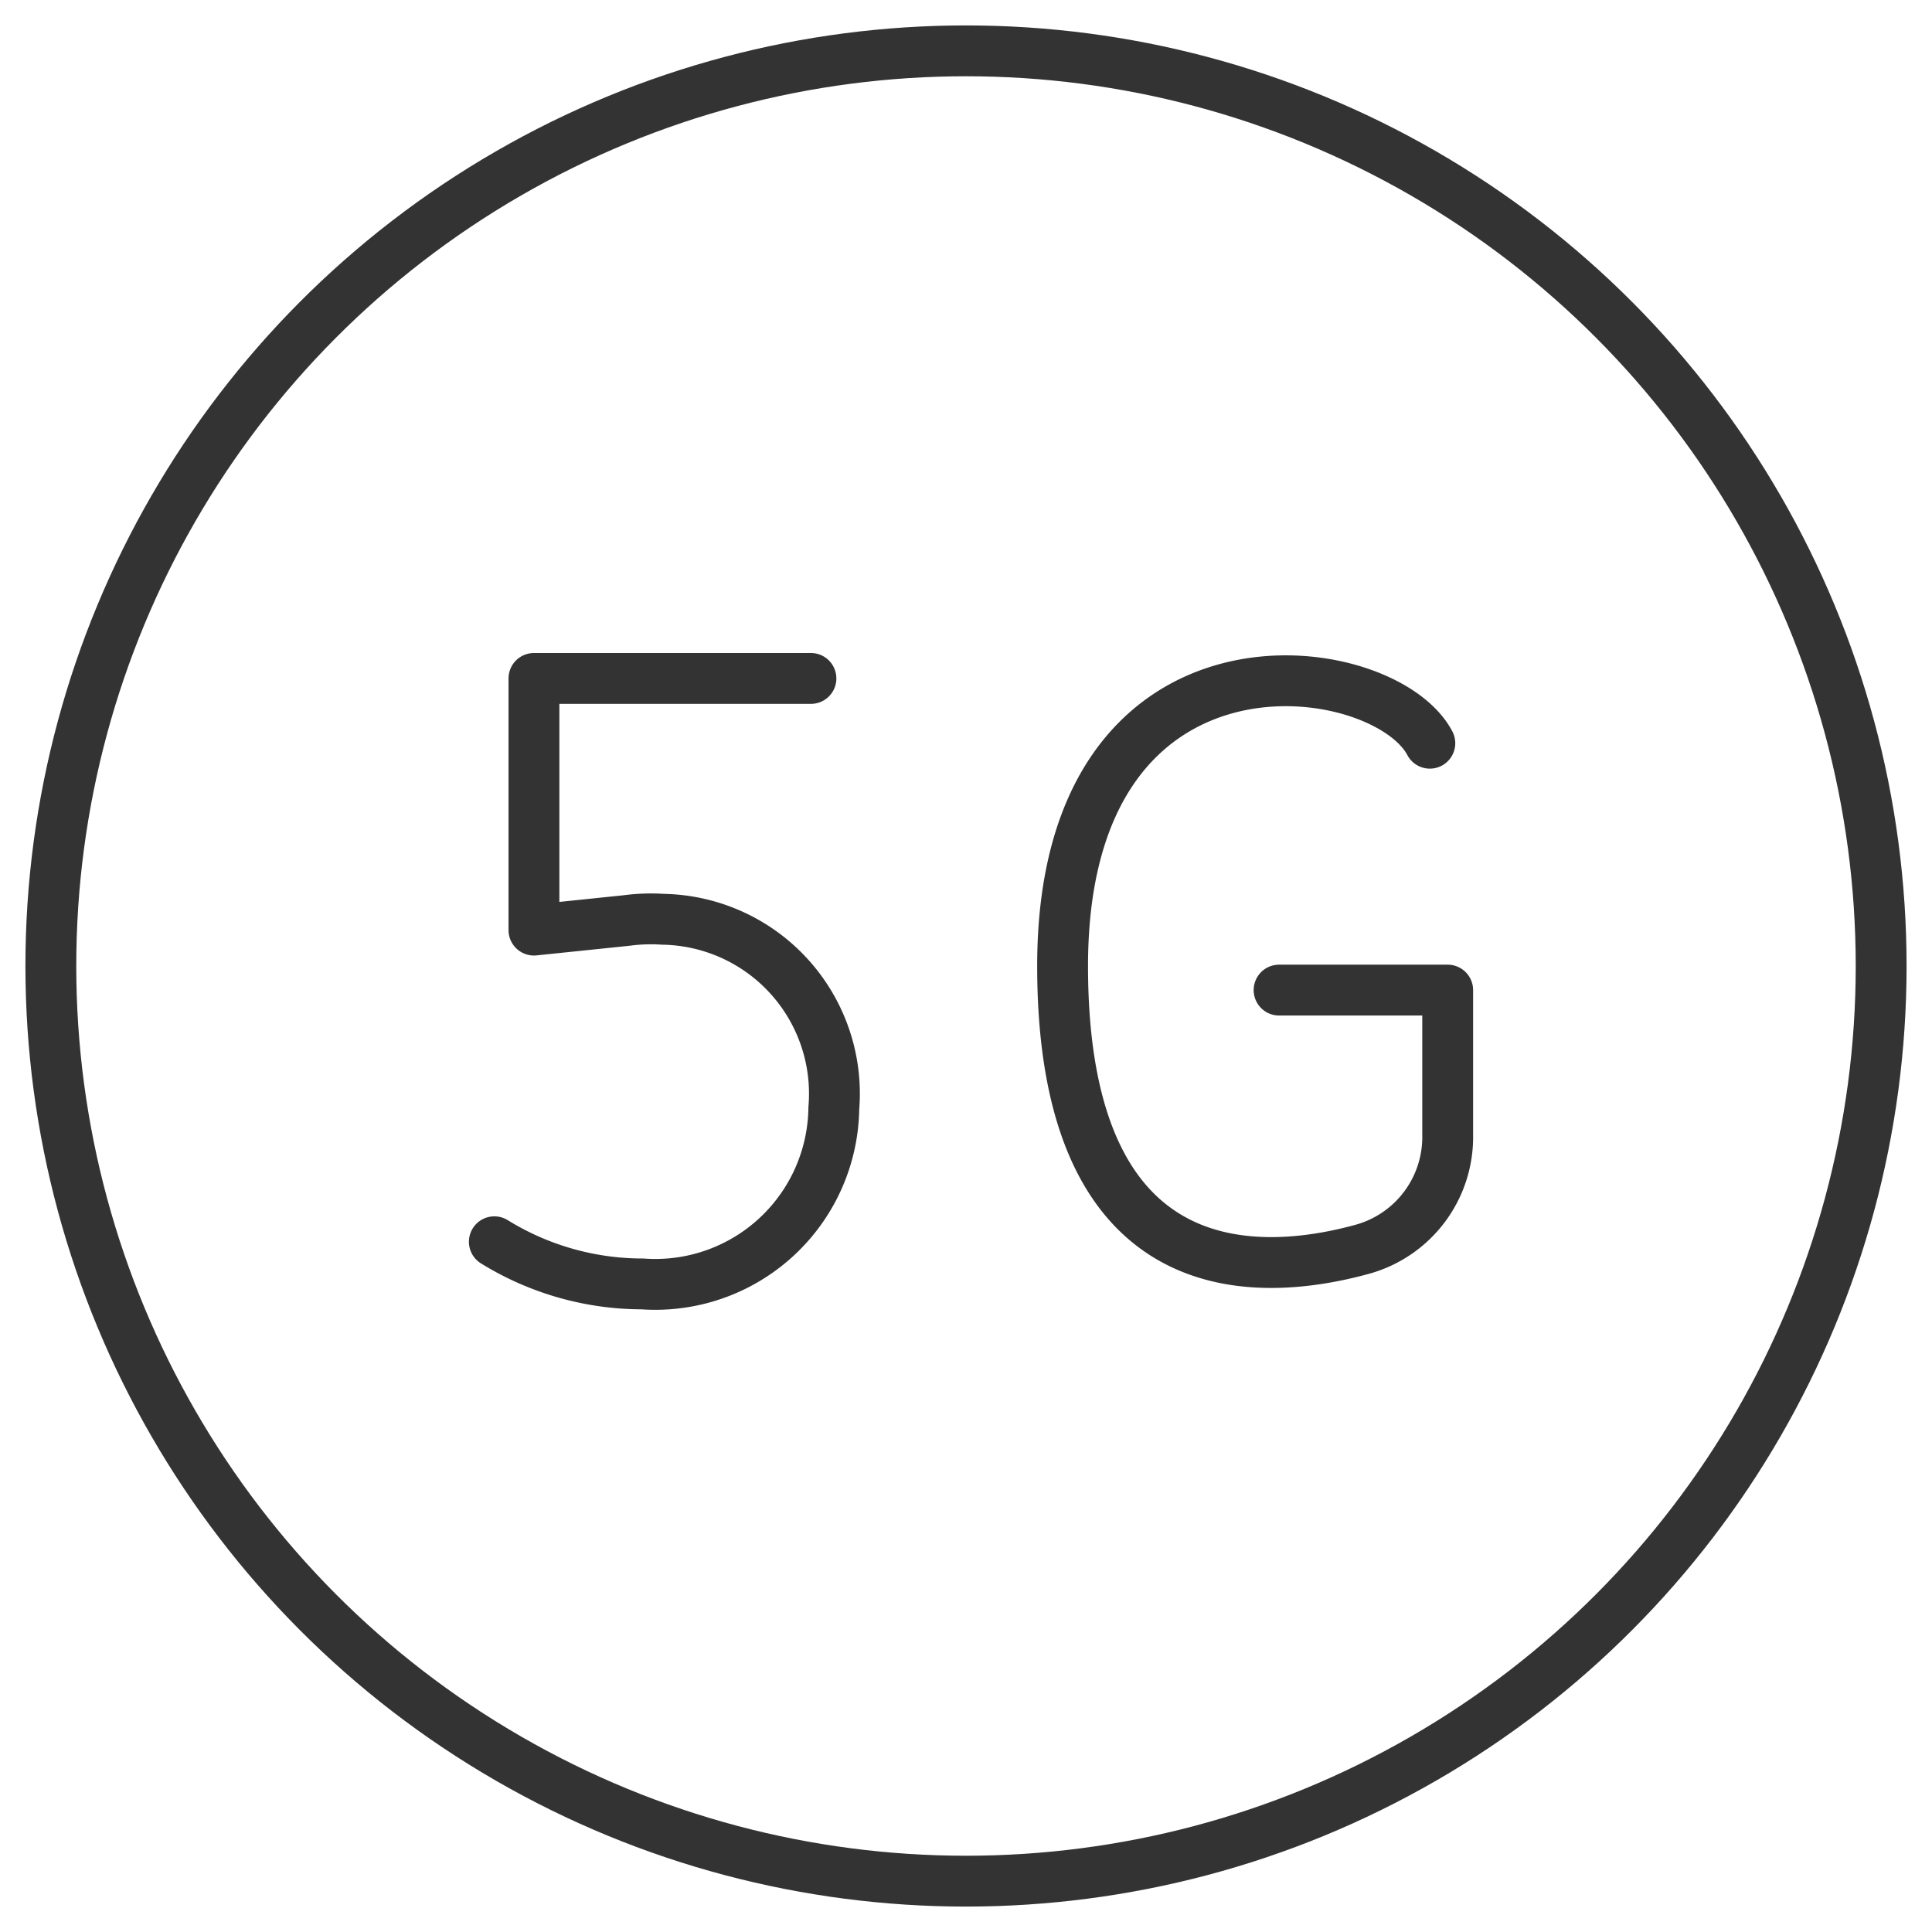
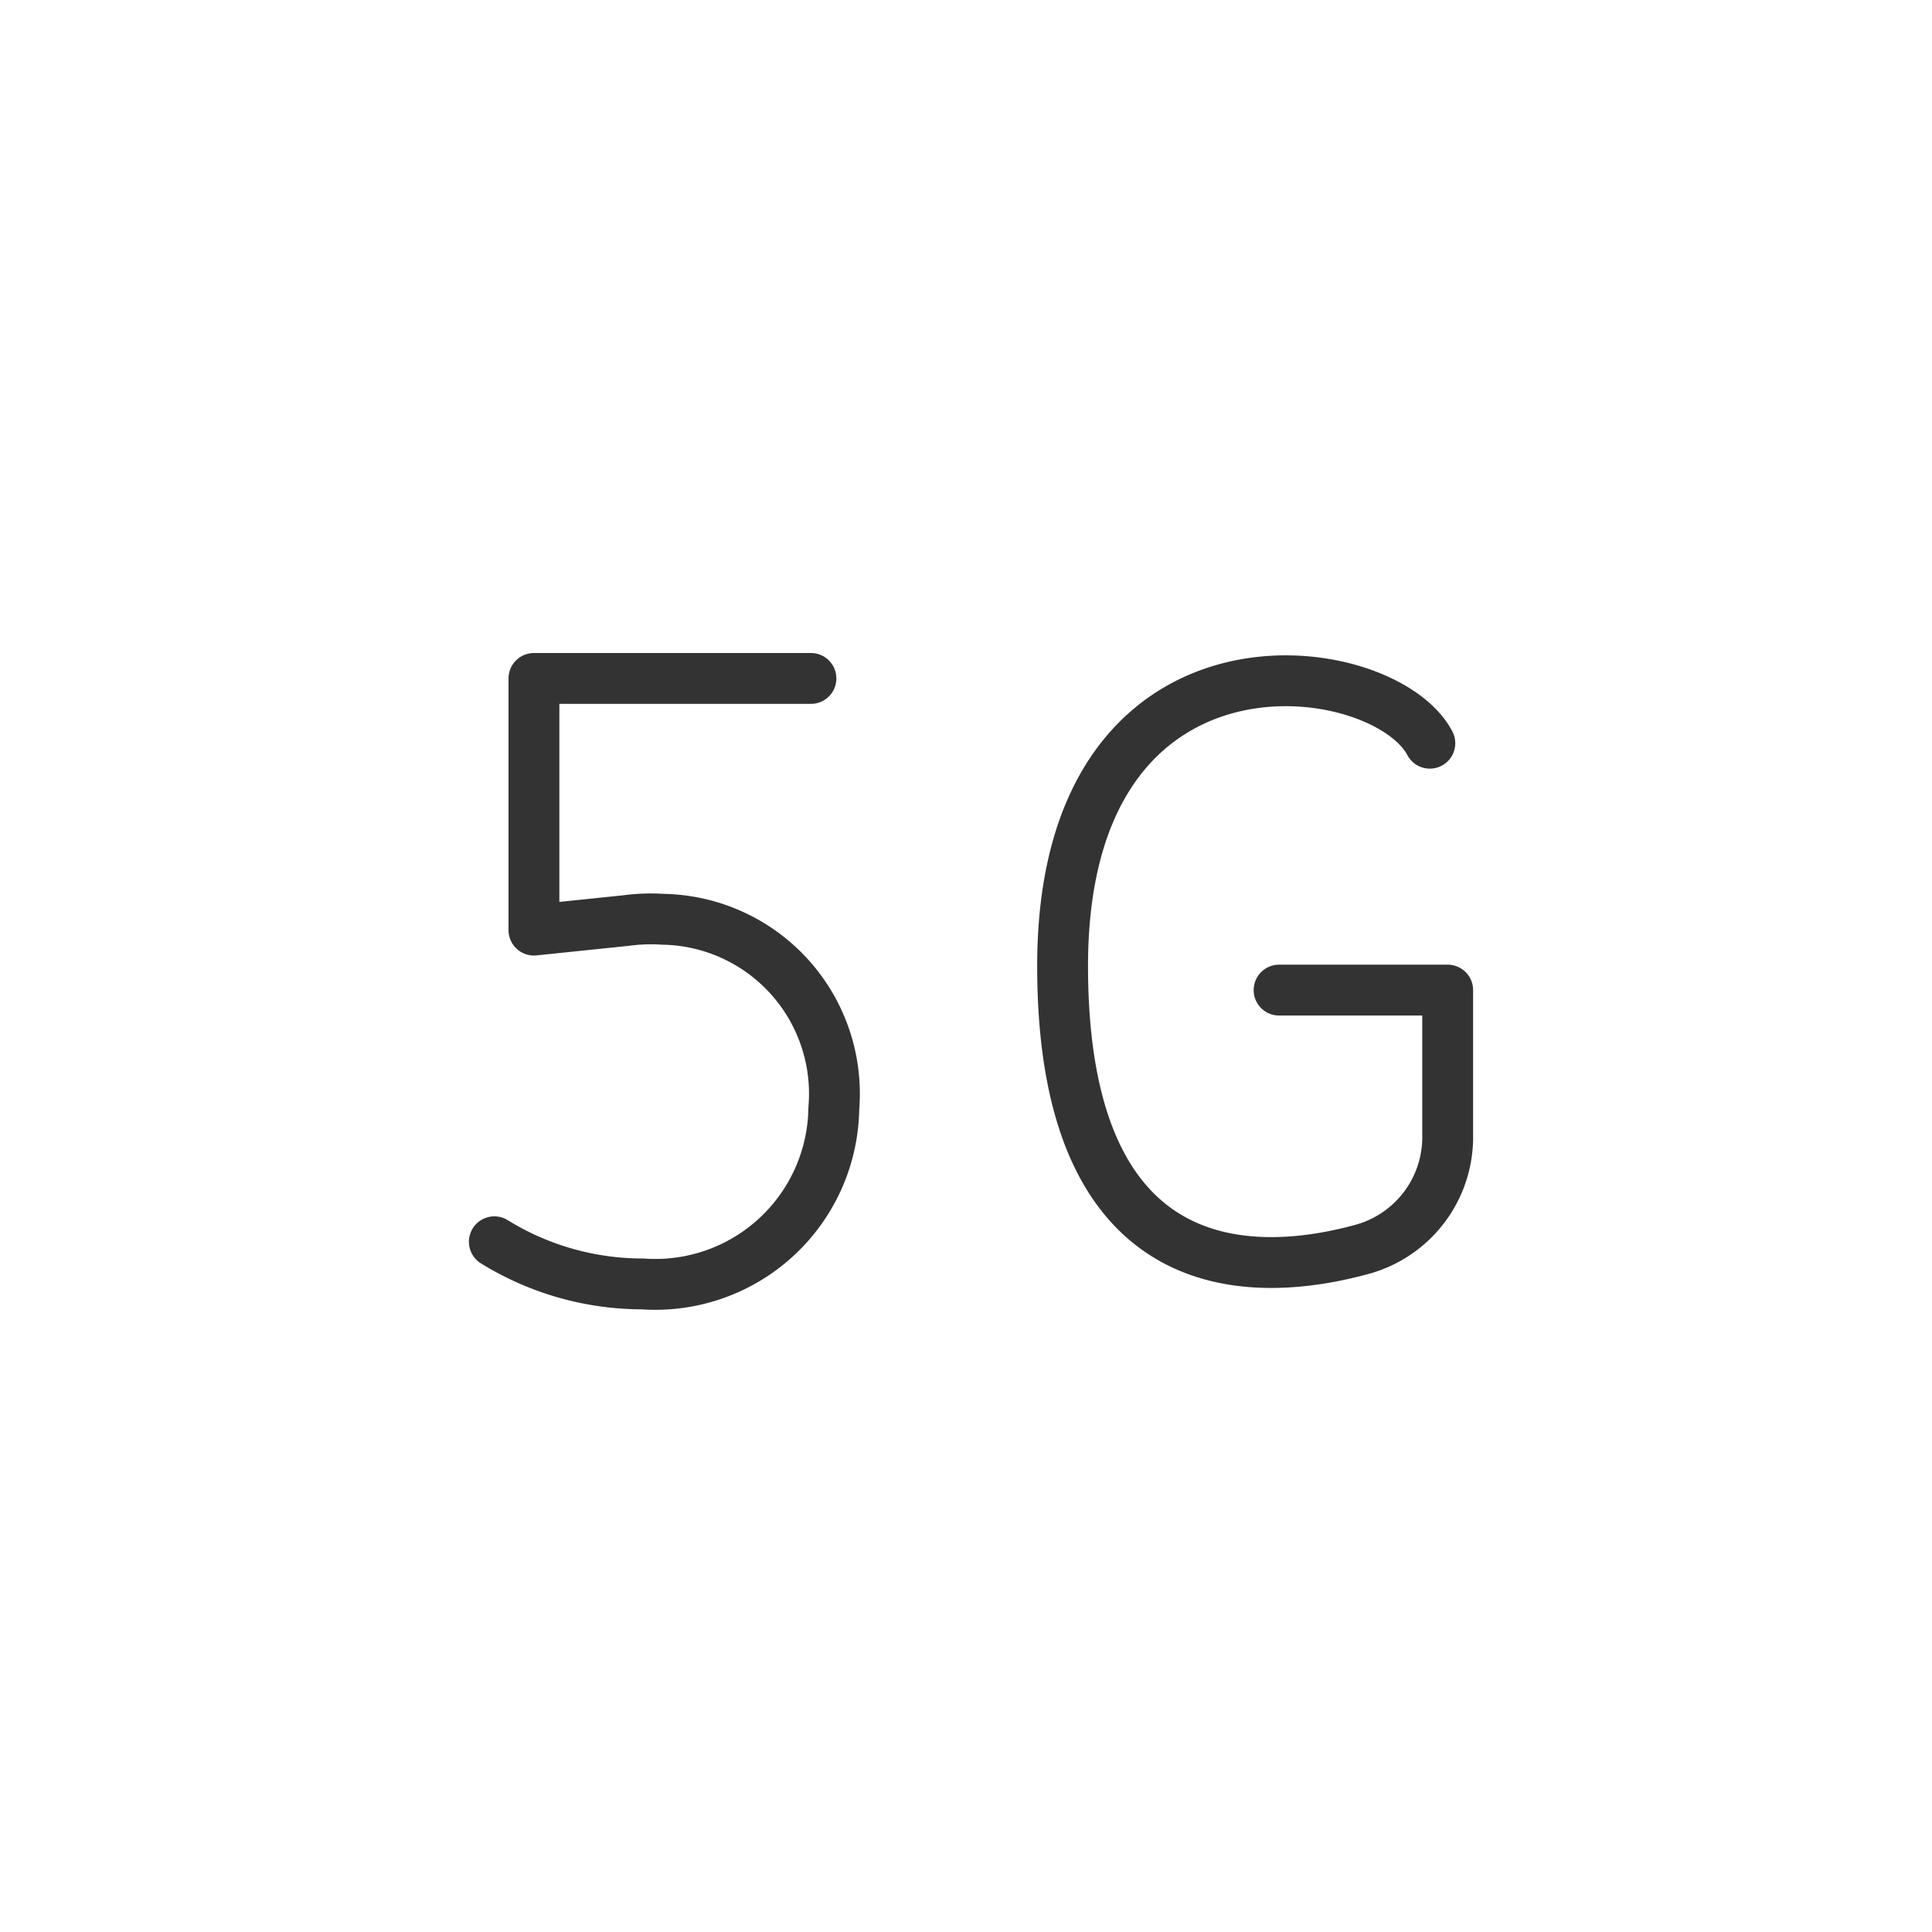
<svg xmlns="http://www.w3.org/2000/svg" id="assets" viewBox="0 0 38 38">
  <defs>
    <style>.cls-1,.cls-2{fill:none;stroke:#333;}.cls-1{stroke-linecap:round;stroke-linejoin:round;}.cls-2{stroke-miterlimit:10;}</style>
  </defs>
  <path class="cls-1" d="M25.158,19.474h3.316v2.842a2.29,2.29,0,0,1-1.658,2.25C24.85,25.111,20.9,25.442,20.9,19c0-6.987,6.3-6.134,7.223-4.382m-18.4,9.806a5.545,5.545,0,0,0,2.913.829A3.511,3.511,0,0,0,16.4,21.8a3.431,3.431,0,0,0-3.363-3.719,3.6,3.6,0,0,0-.711.024l-1.824.189v-4.95h5.448" />
-   <circle class="cls-2" cx="19" cy="19" r="18" />
</svg>